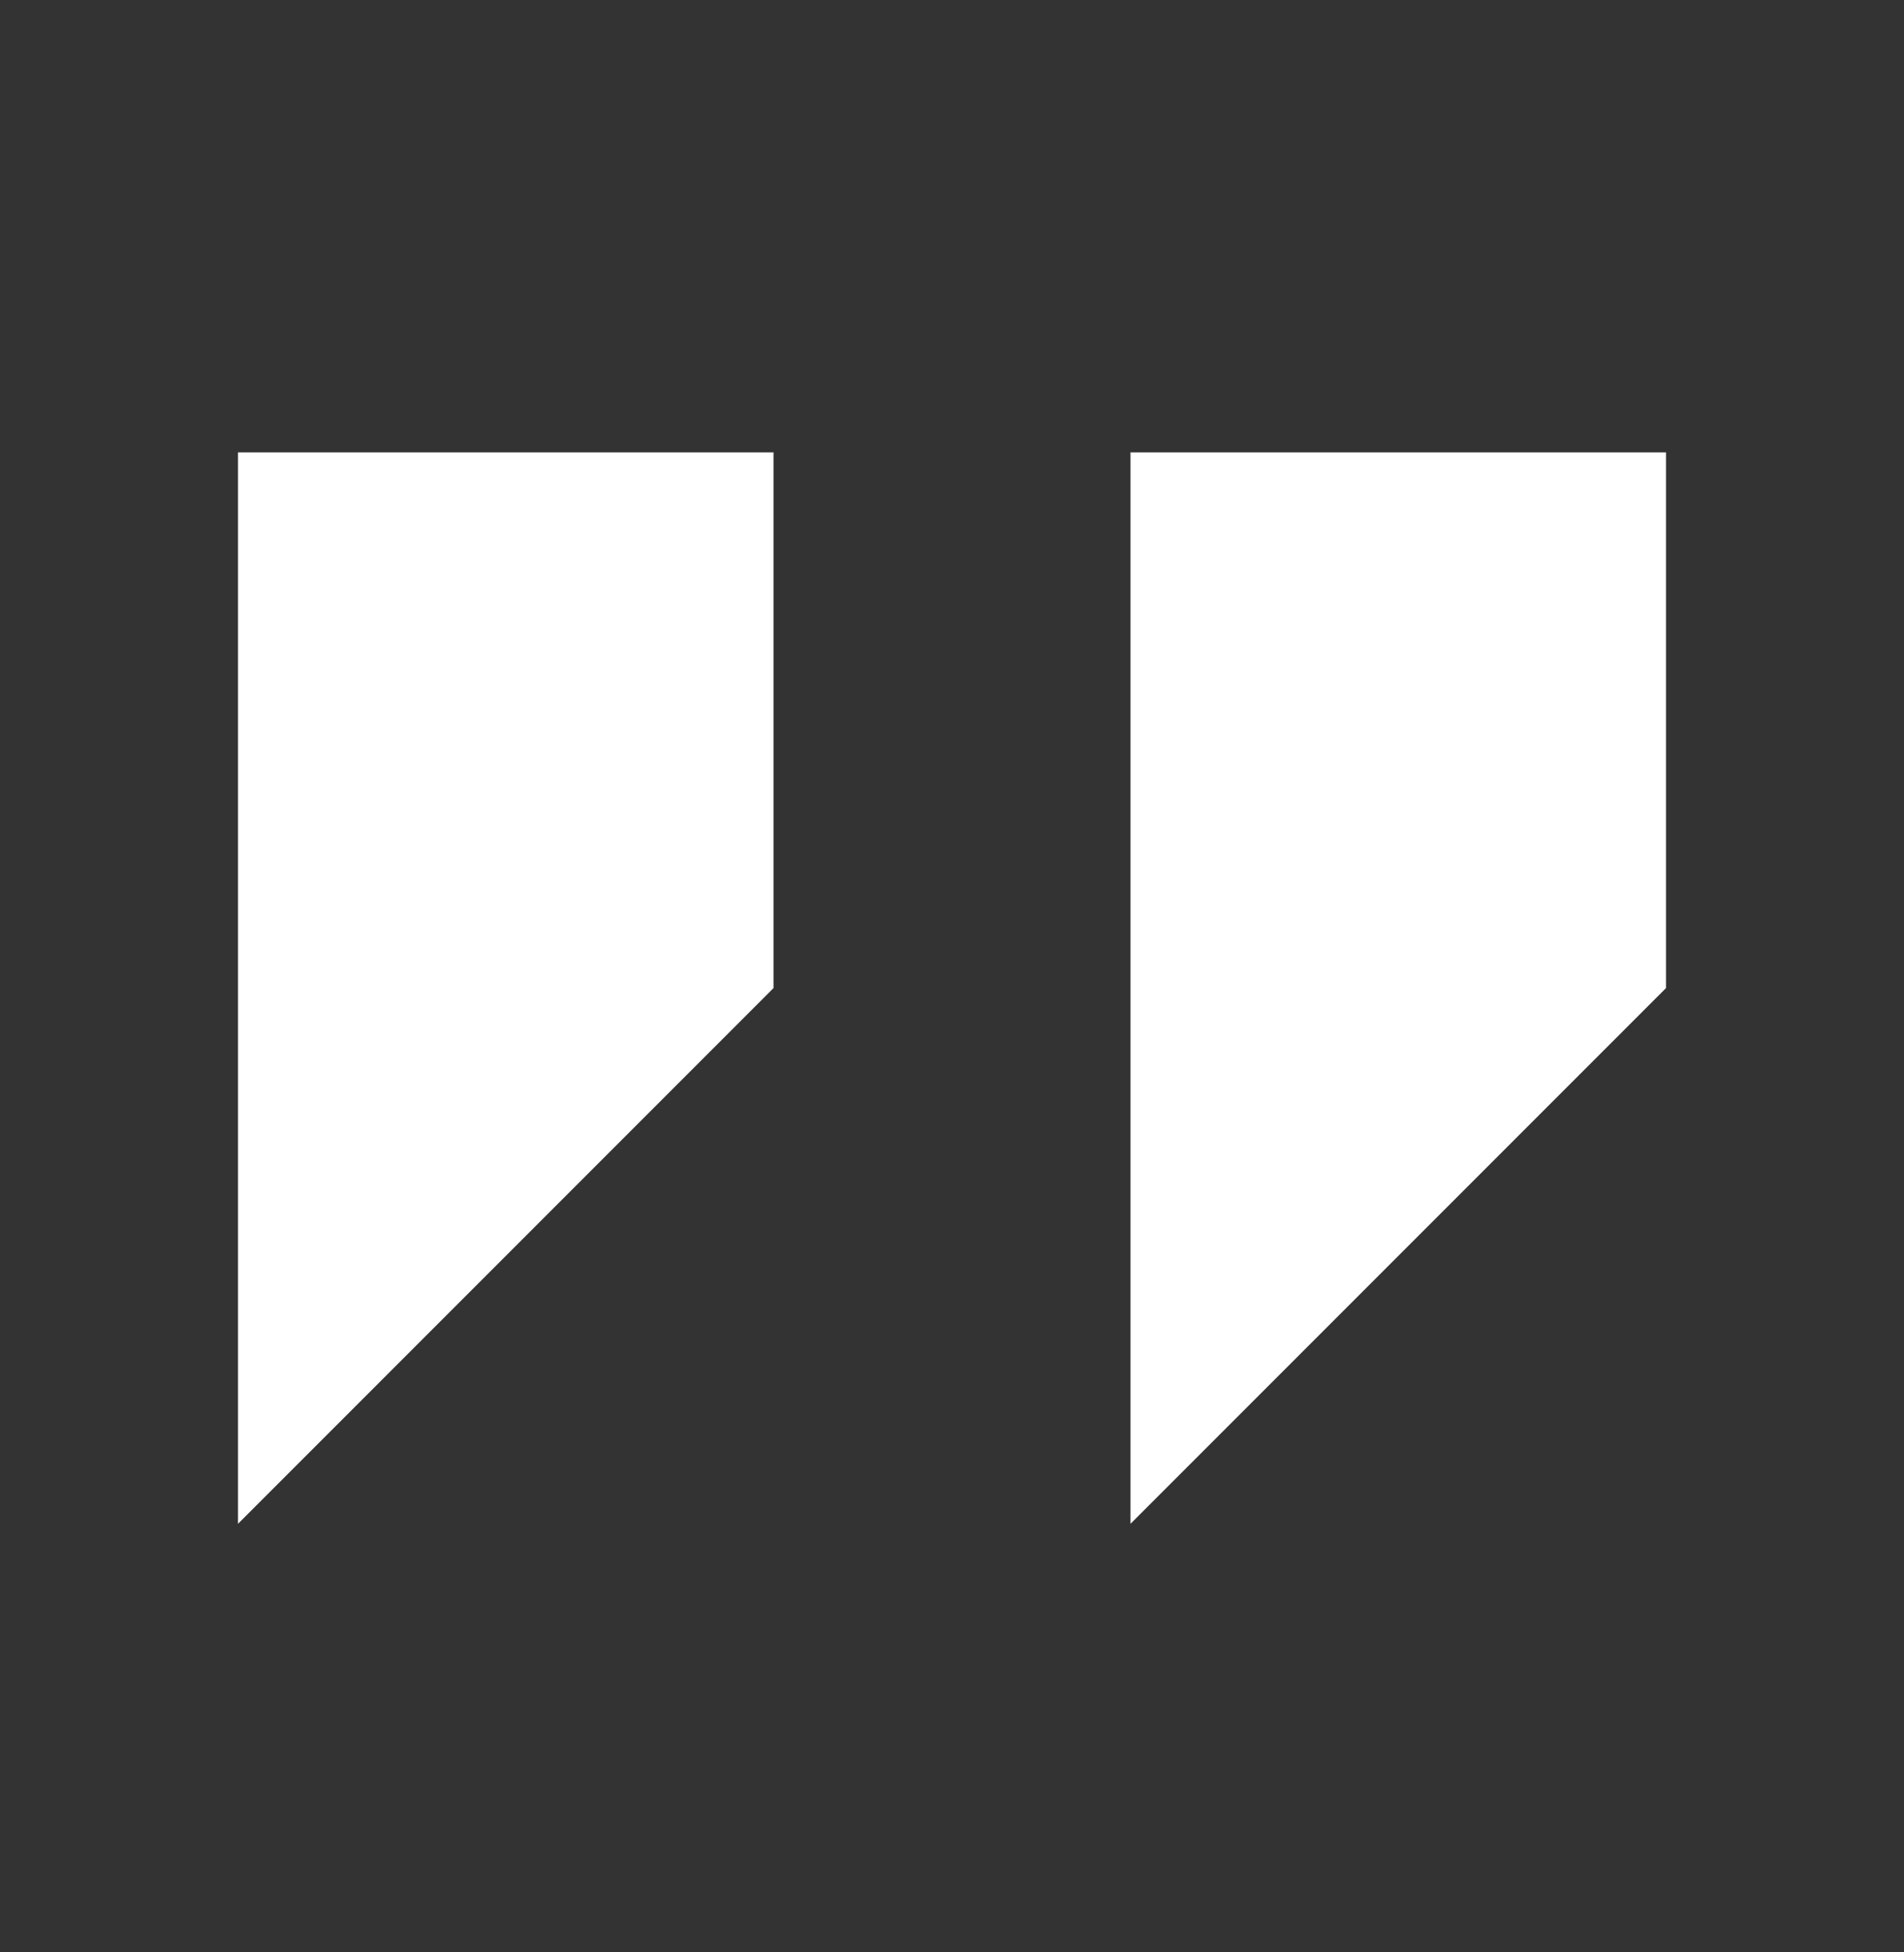
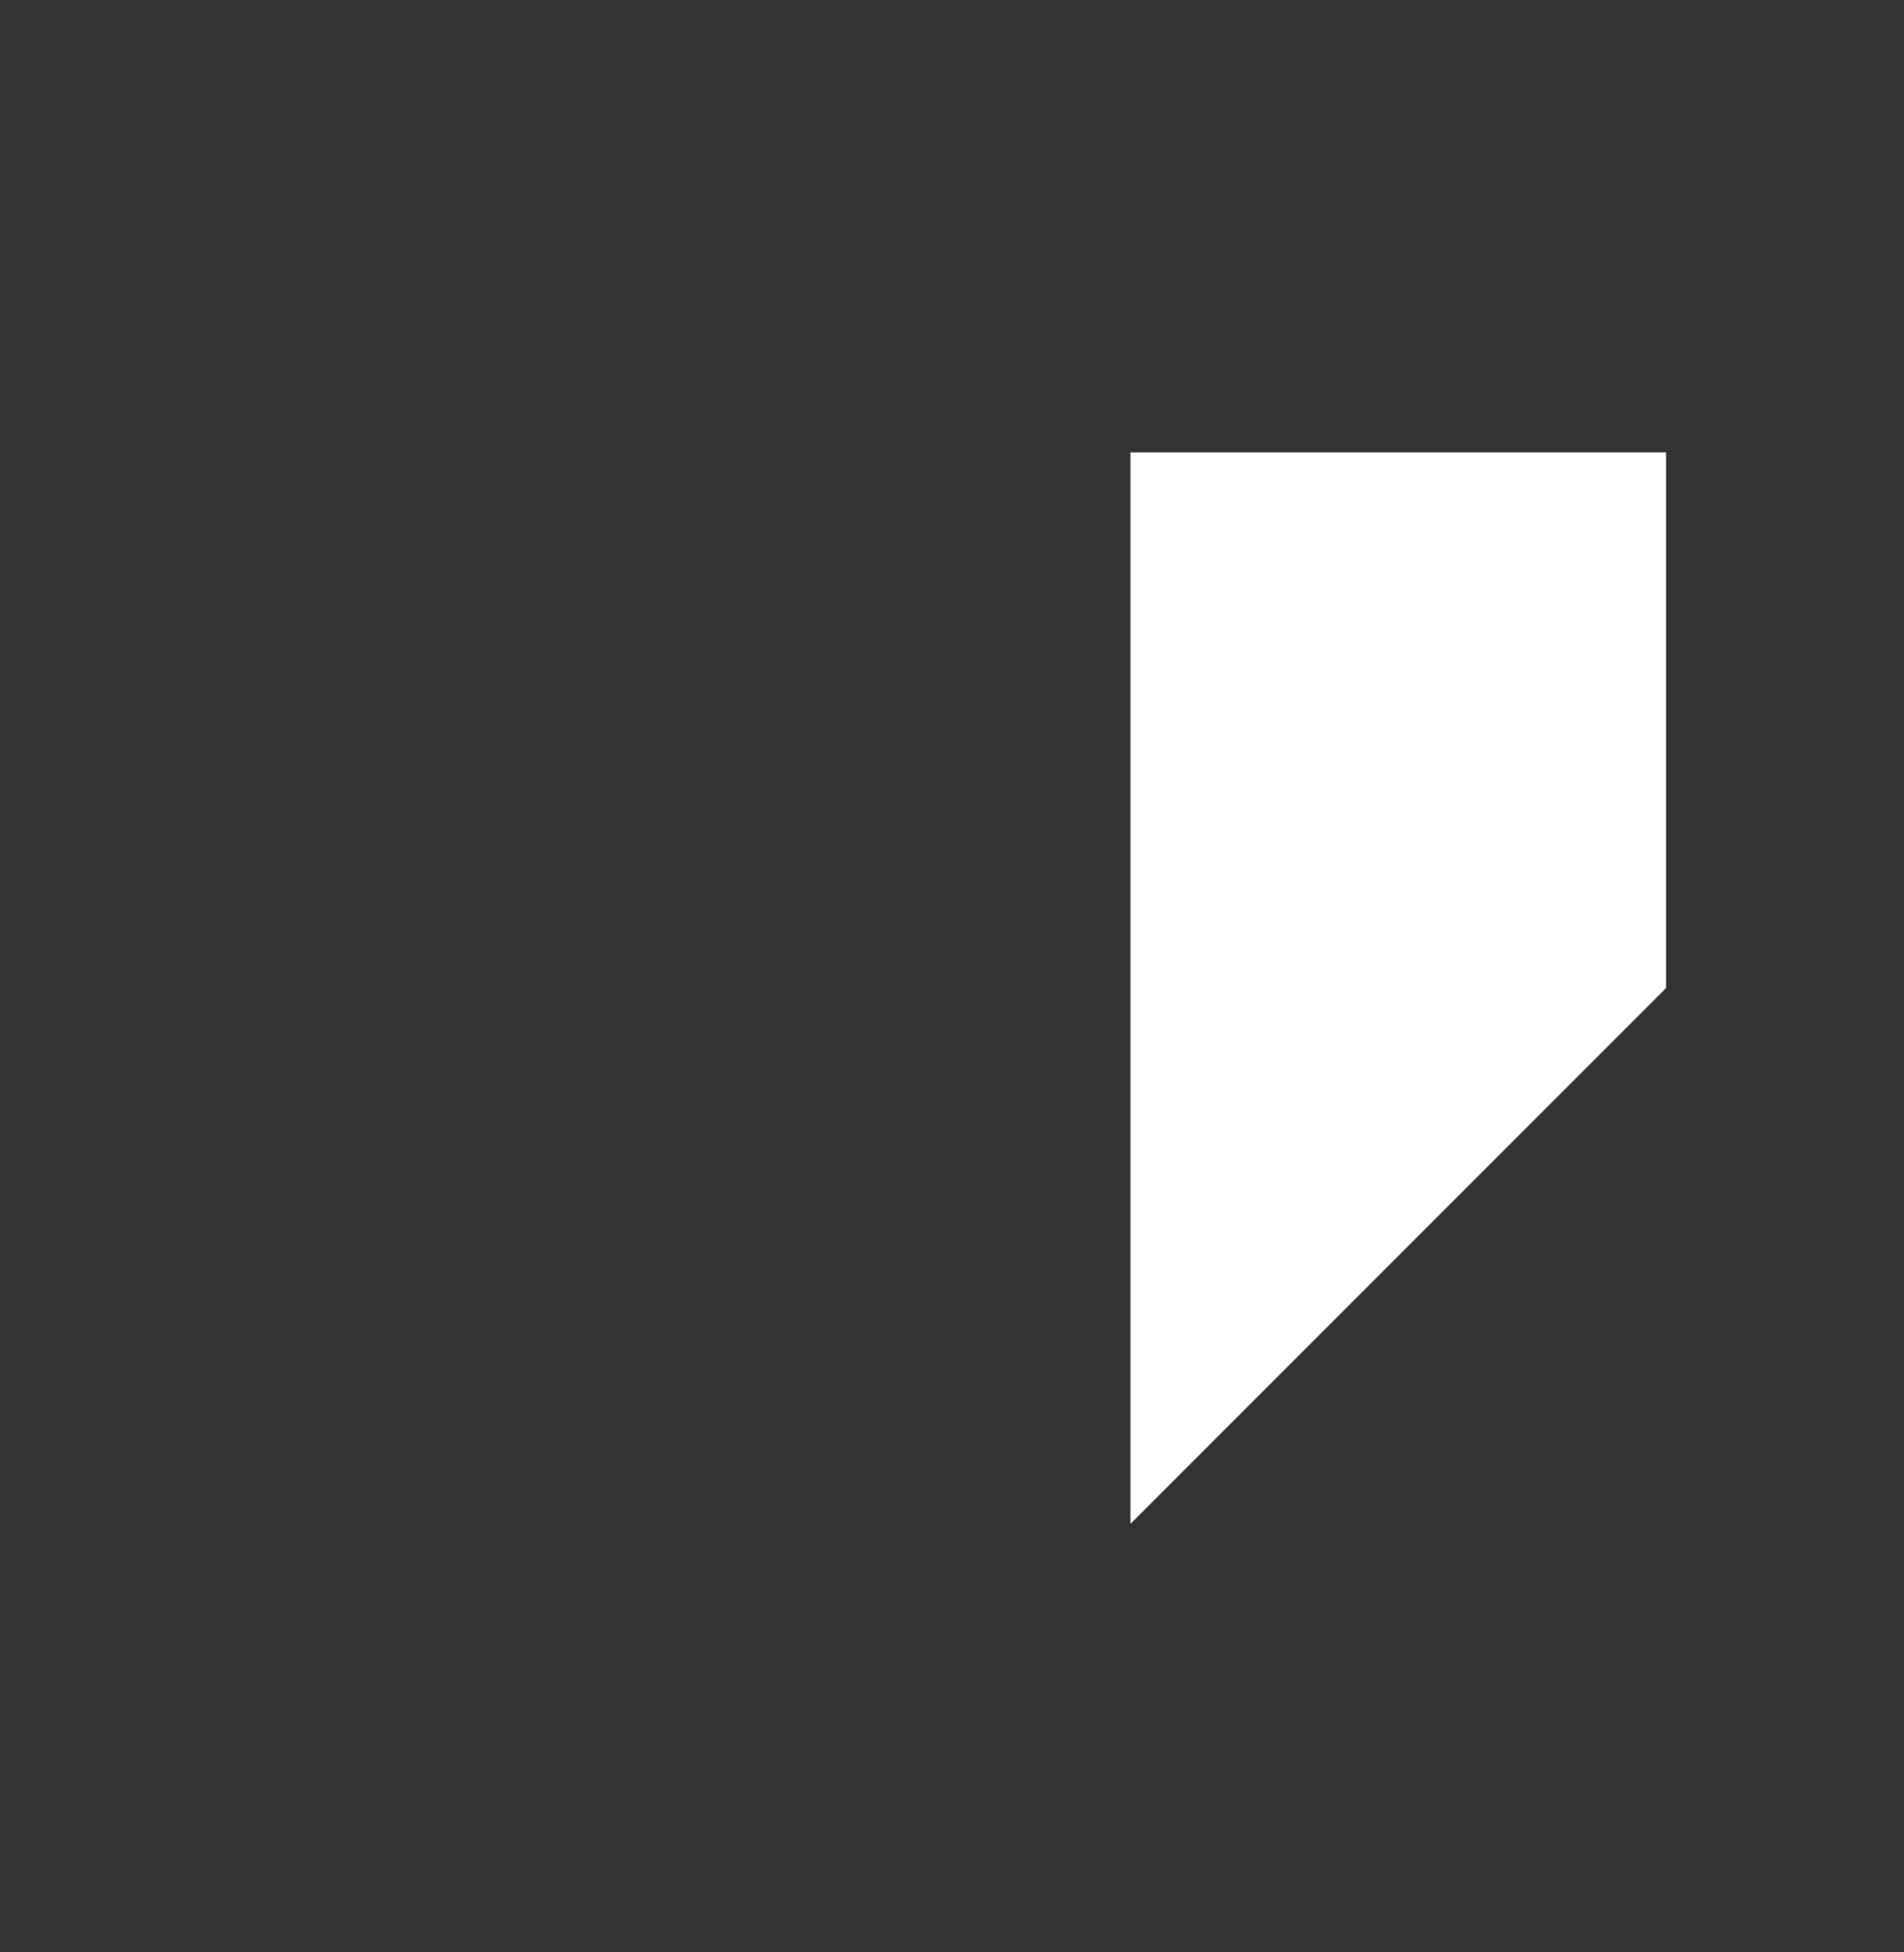
<svg xmlns="http://www.w3.org/2000/svg" width="40" height="41" viewBox="0 0 40 41" fill="none">
  <rect x="0" y="0" width="40" height="41" fill="#333333" stroke="none" />
-   <path d="M5 9.5V32L16.25 20.75V9.5H5Z" fill="white" />
  <path d="M23.75 9.5V32L35 20.75V9.5H23.75Z" fill="white" />
</svg>